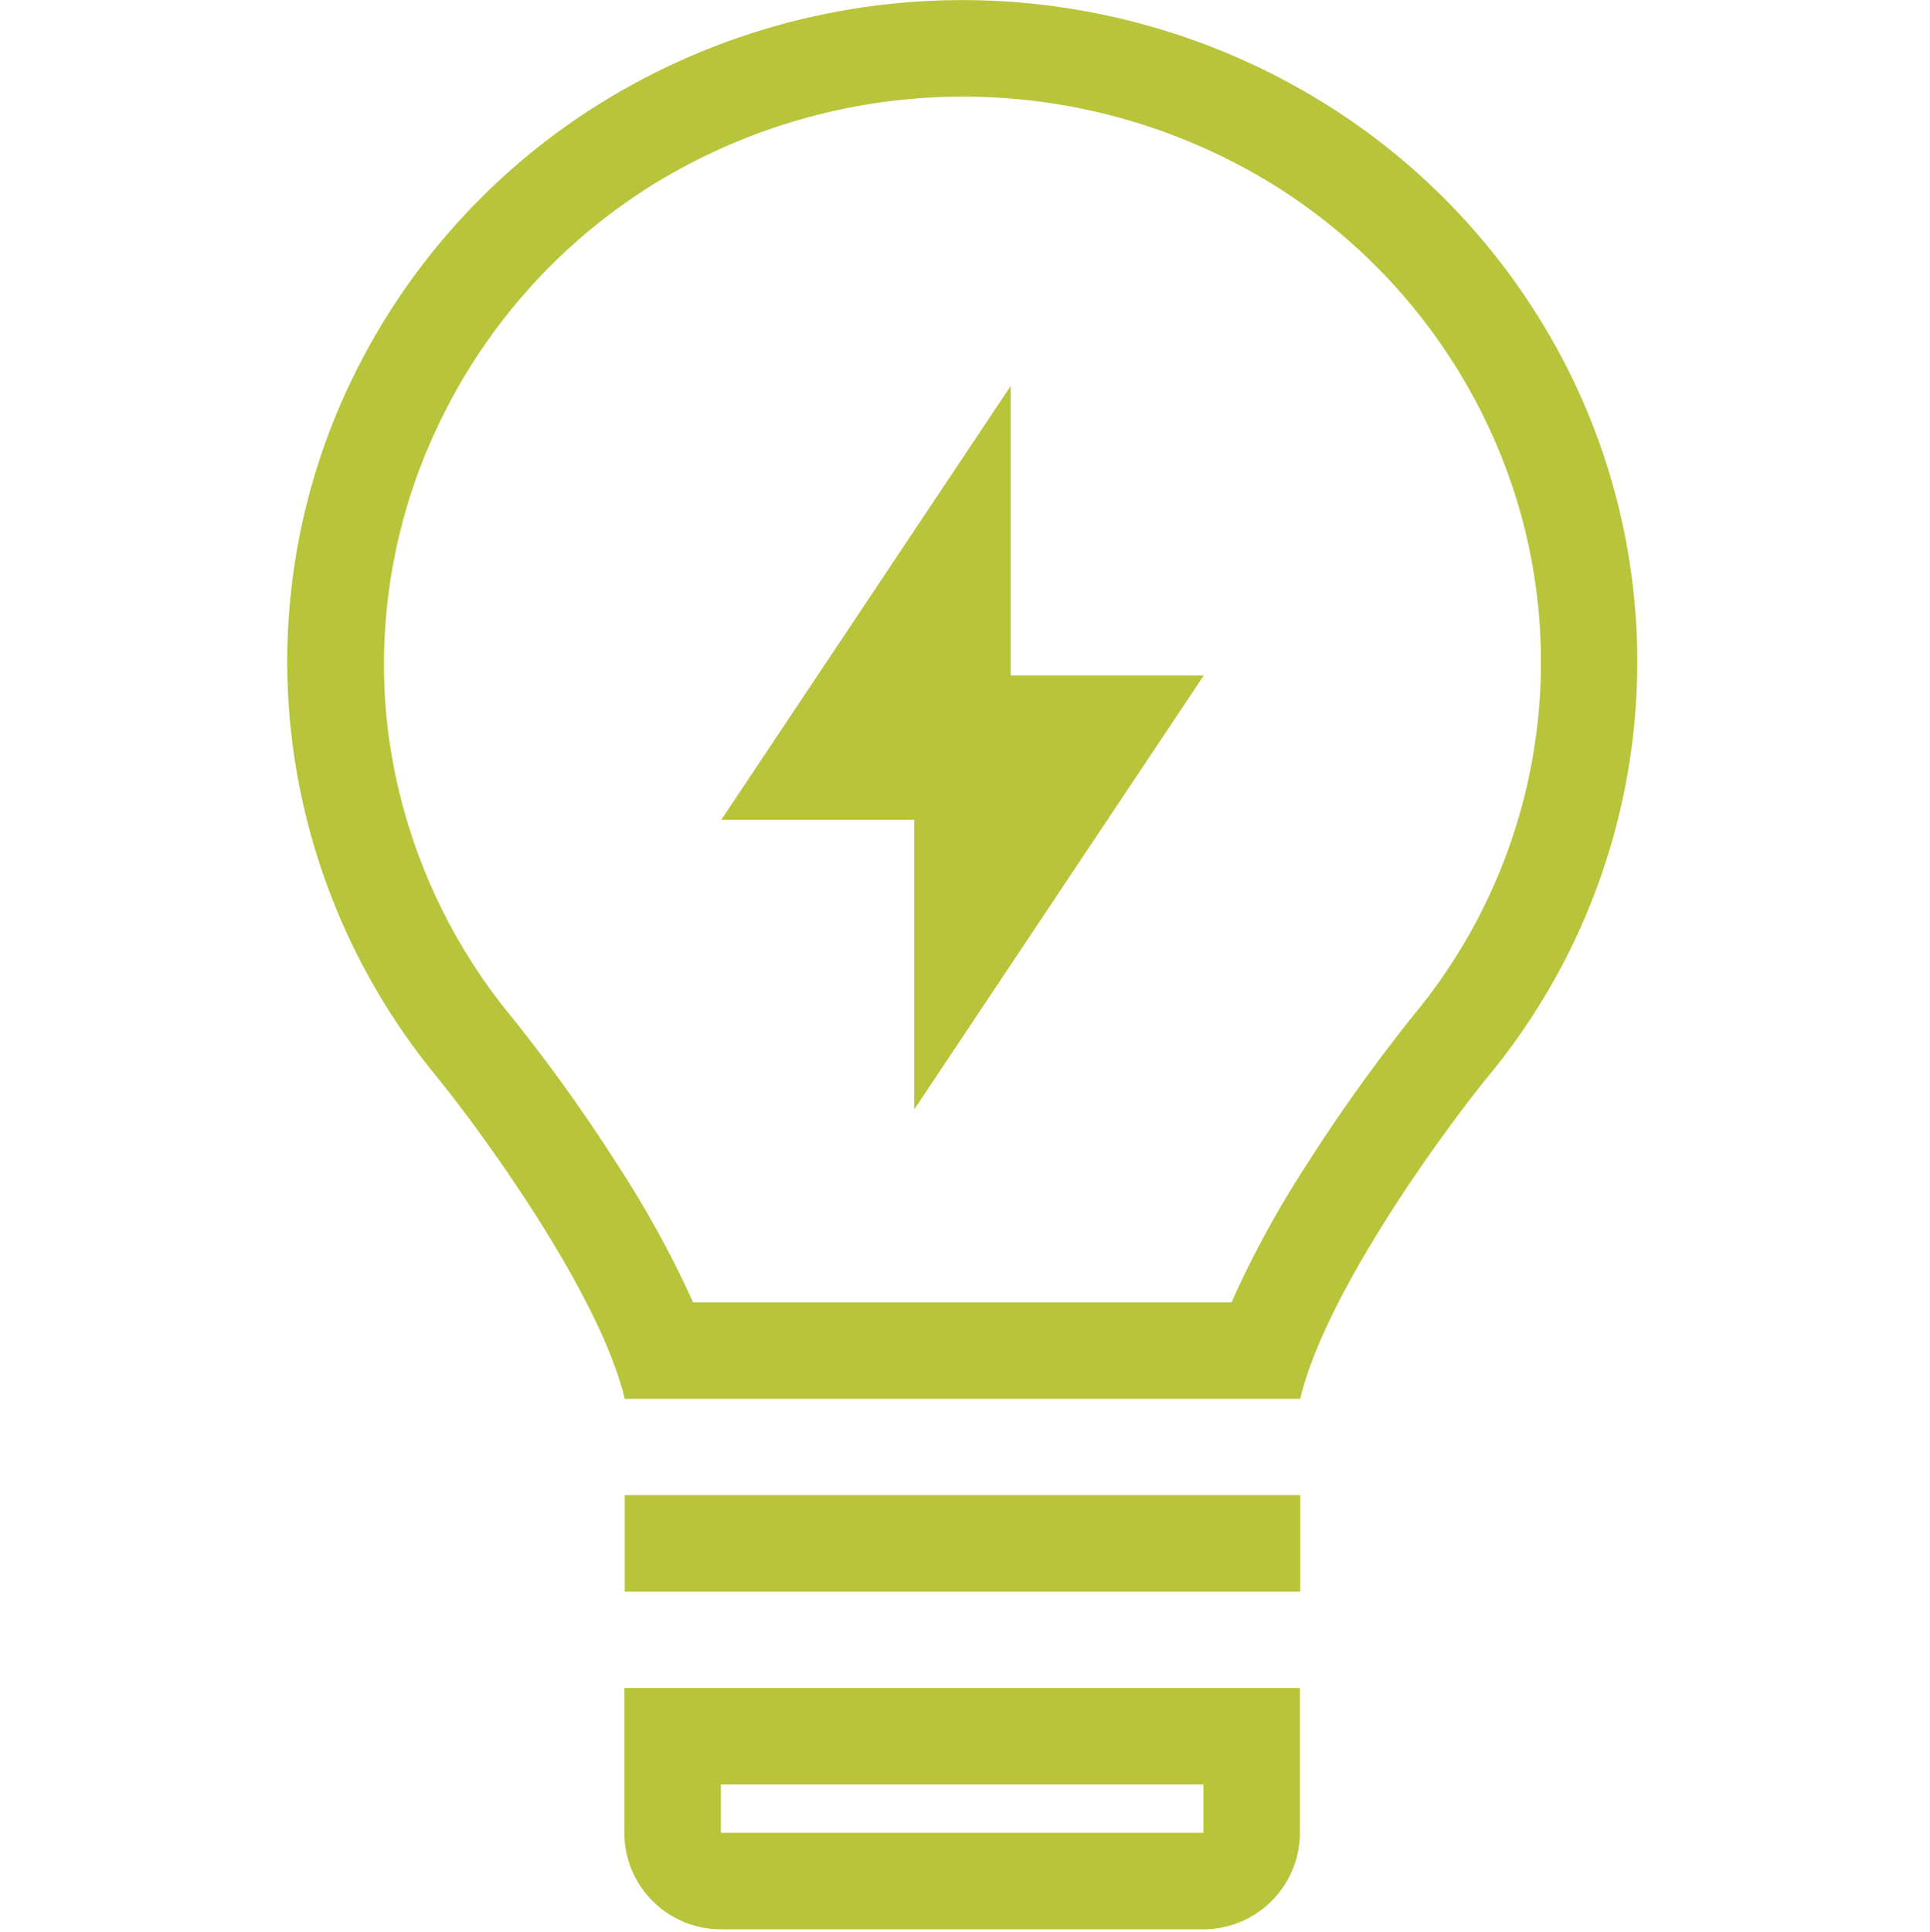
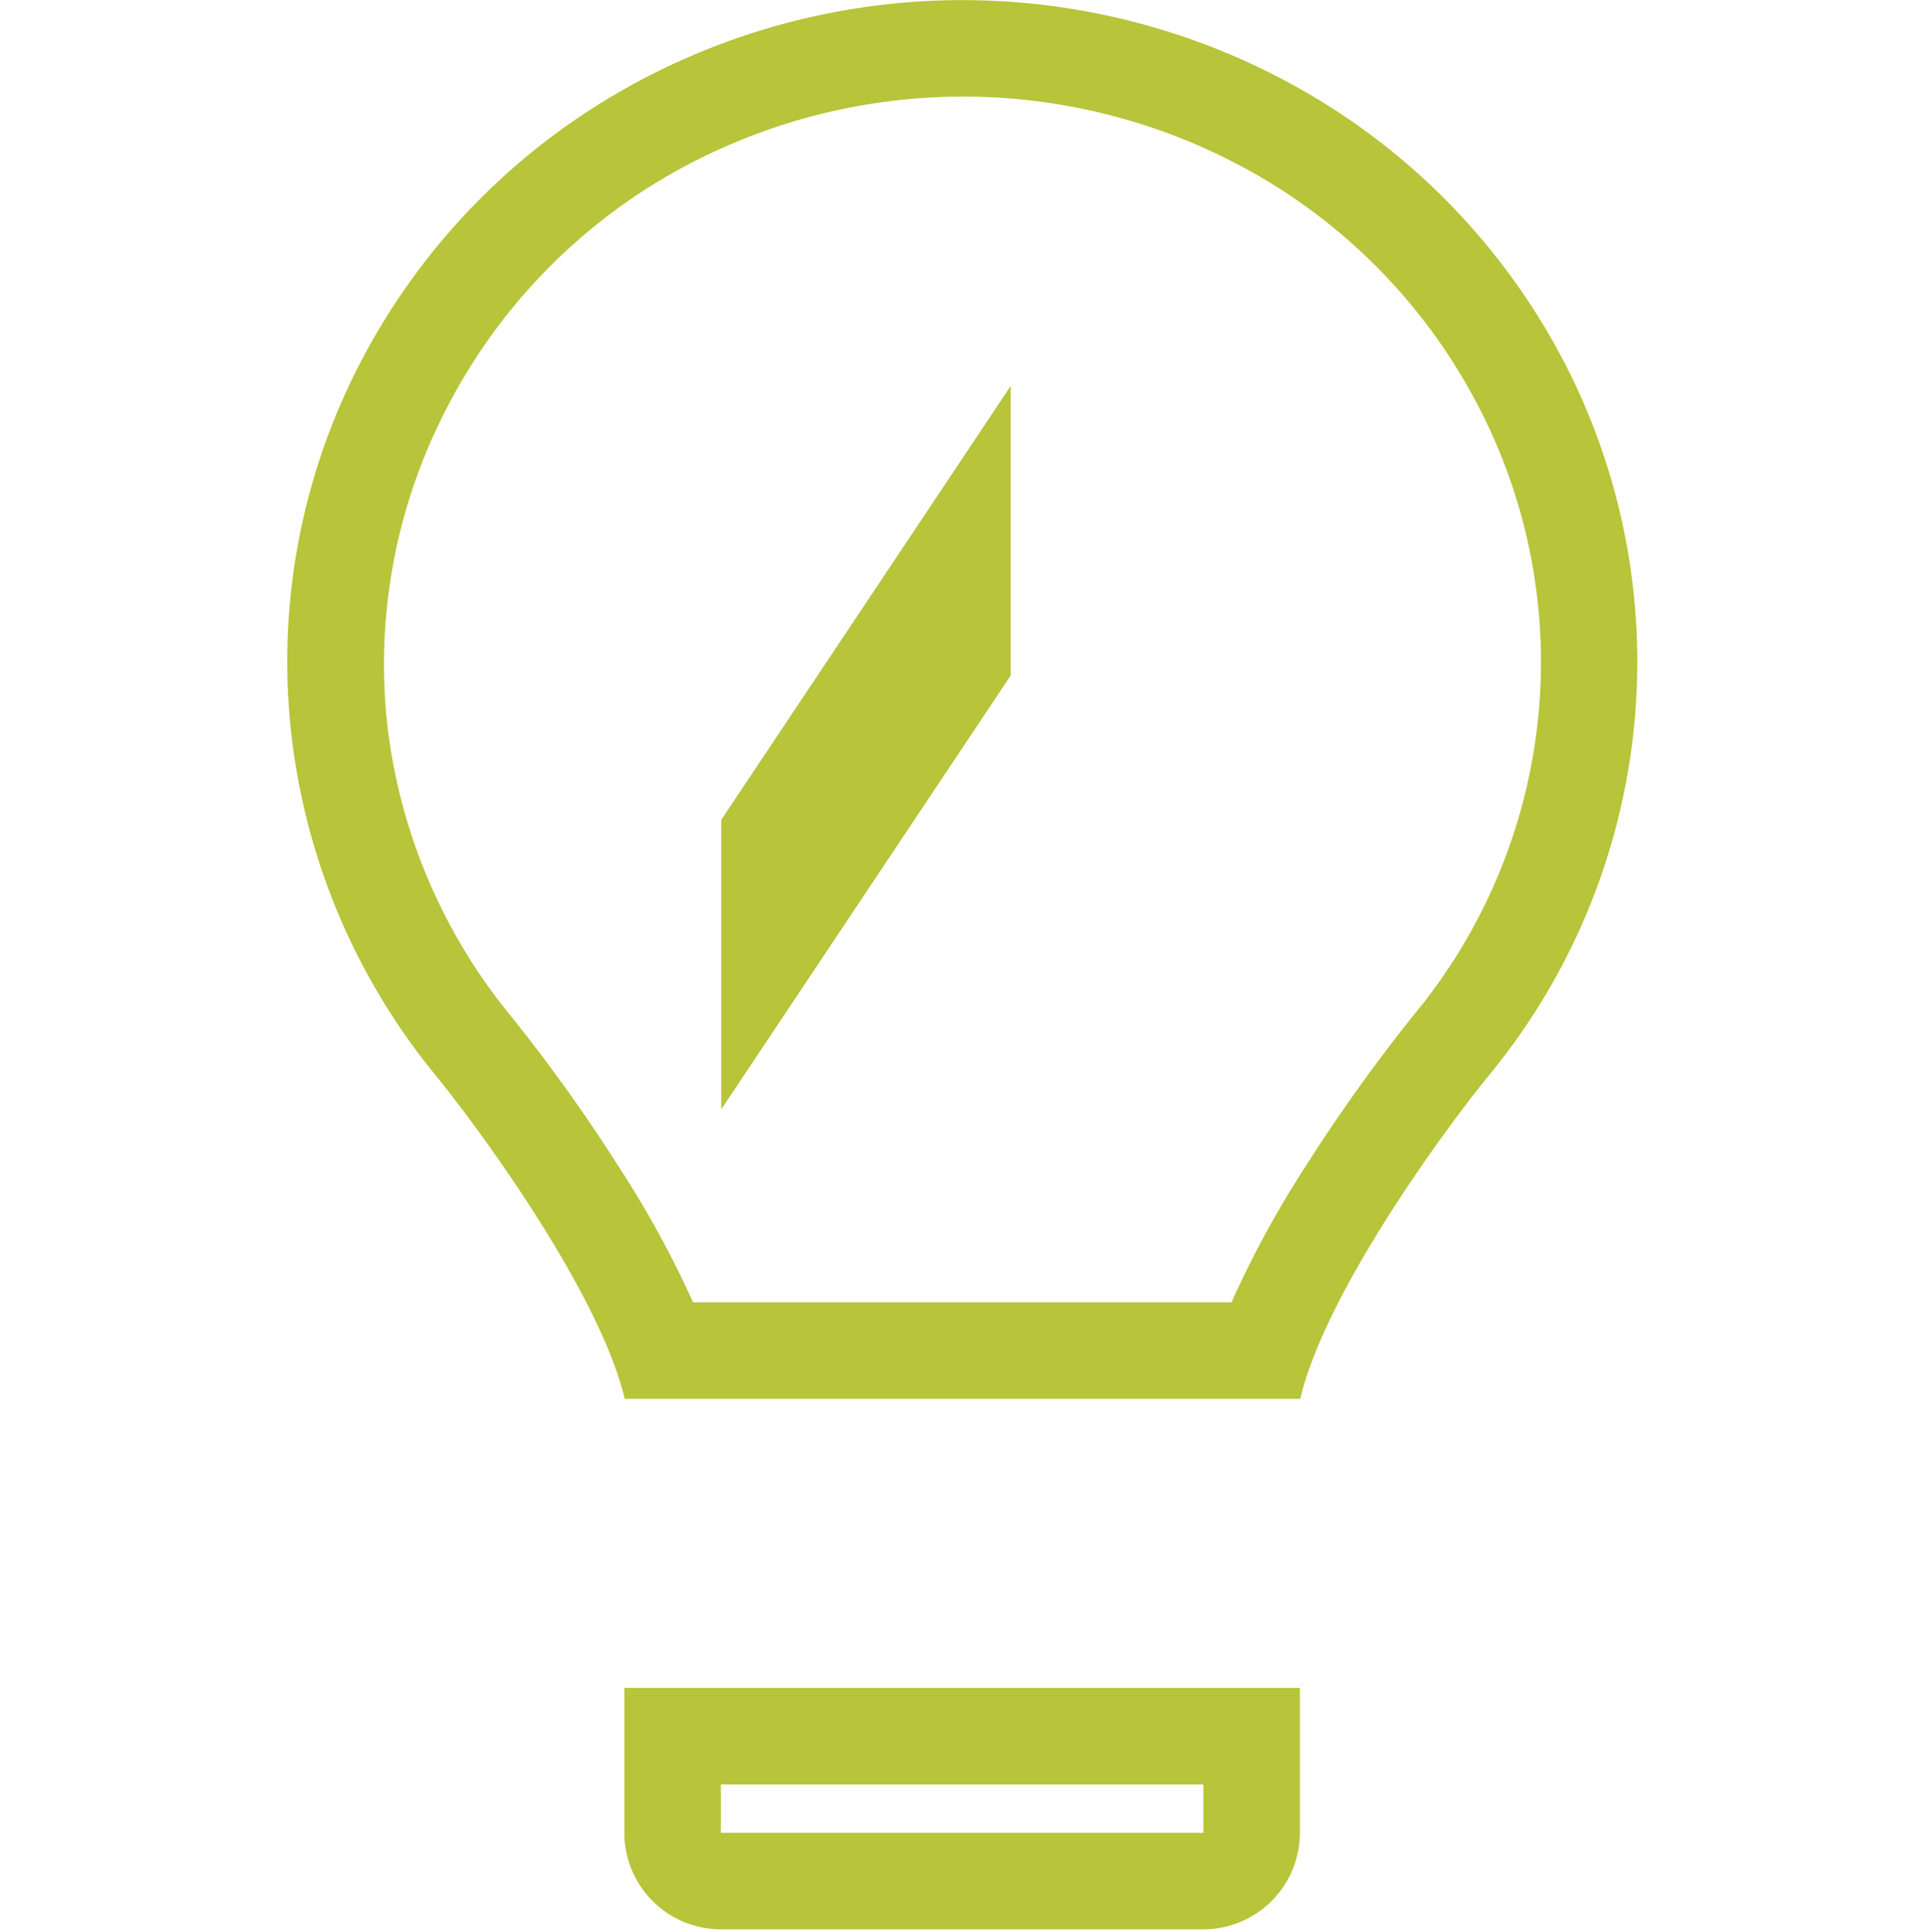
<svg xmlns="http://www.w3.org/2000/svg" id="shop-construction-and-tools-svgrepo-com" viewBox="0 0 100 100.07">
  <g>
    <path d="M35.91,67.39h27.9a51.32,51.32,0,0,1,3.81-7,87.7,87.7,0,0,1,5.67-7.93A28.66,28.66,0,0,0,76.9,21.57a29.48,29.48,0,0,0-11-12.12,30.6,30.6,0,0,0-32,0,29.55,29.55,0,0,0-11,12.11A28.71,28.71,0,0,0,20.07,37.5a29,29,0,0,0,6.35,15,86.54,86.54,0,0,1,5.68,7.93A52.43,52.43,0,0,1,35.91,67.39ZM77.16,55.62a33.7,33.7,0,0,0,4.23-36.25A34.55,34.55,0,0,0,68.49,5.2a35.58,35.58,0,0,0-37.25,0,34.55,34.55,0,0,0-12.9,14.17,33.54,33.54,0,0,0-3.23,18.72,33.93,33.93,0,0,0,7.45,17.53c2.4,2.94,8.51,11.32,9.81,16.77h35C68.65,66.94,74.76,58.55,77.16,55.62Z" transform="translate(0 0.07)" style="fill: #b8c439;fill-rule: evenodd" />
-     <path d="M37.37,42.4l15-22.48v15h10l-15,22.48v-15Z" transform="translate(0 0.07)" style="fill: #b8c439" />
-     <path d="M32.37,77.38h35v5h-35Z" transform="translate(0 0.07)" style="fill: #b8c439" />
+     <path d="M37.37,42.4l15-22.48v15l-15,22.48v-15Z" transform="translate(0 0.07)" style="fill: #b8c439" />
    <path d="M62.35,92.37h-25v2.5h25Zm-30-5v7.5a5,5,0,0,0,5,5h25a5,5,0,0,0,5-5v-7.5Z" transform="translate(0 0.07)" style="fill: #b8c439;fill-rule: evenodd" />
-     <rect y="0.07" width="100" height="100" style="fill: none" />
  </g>
</svg>